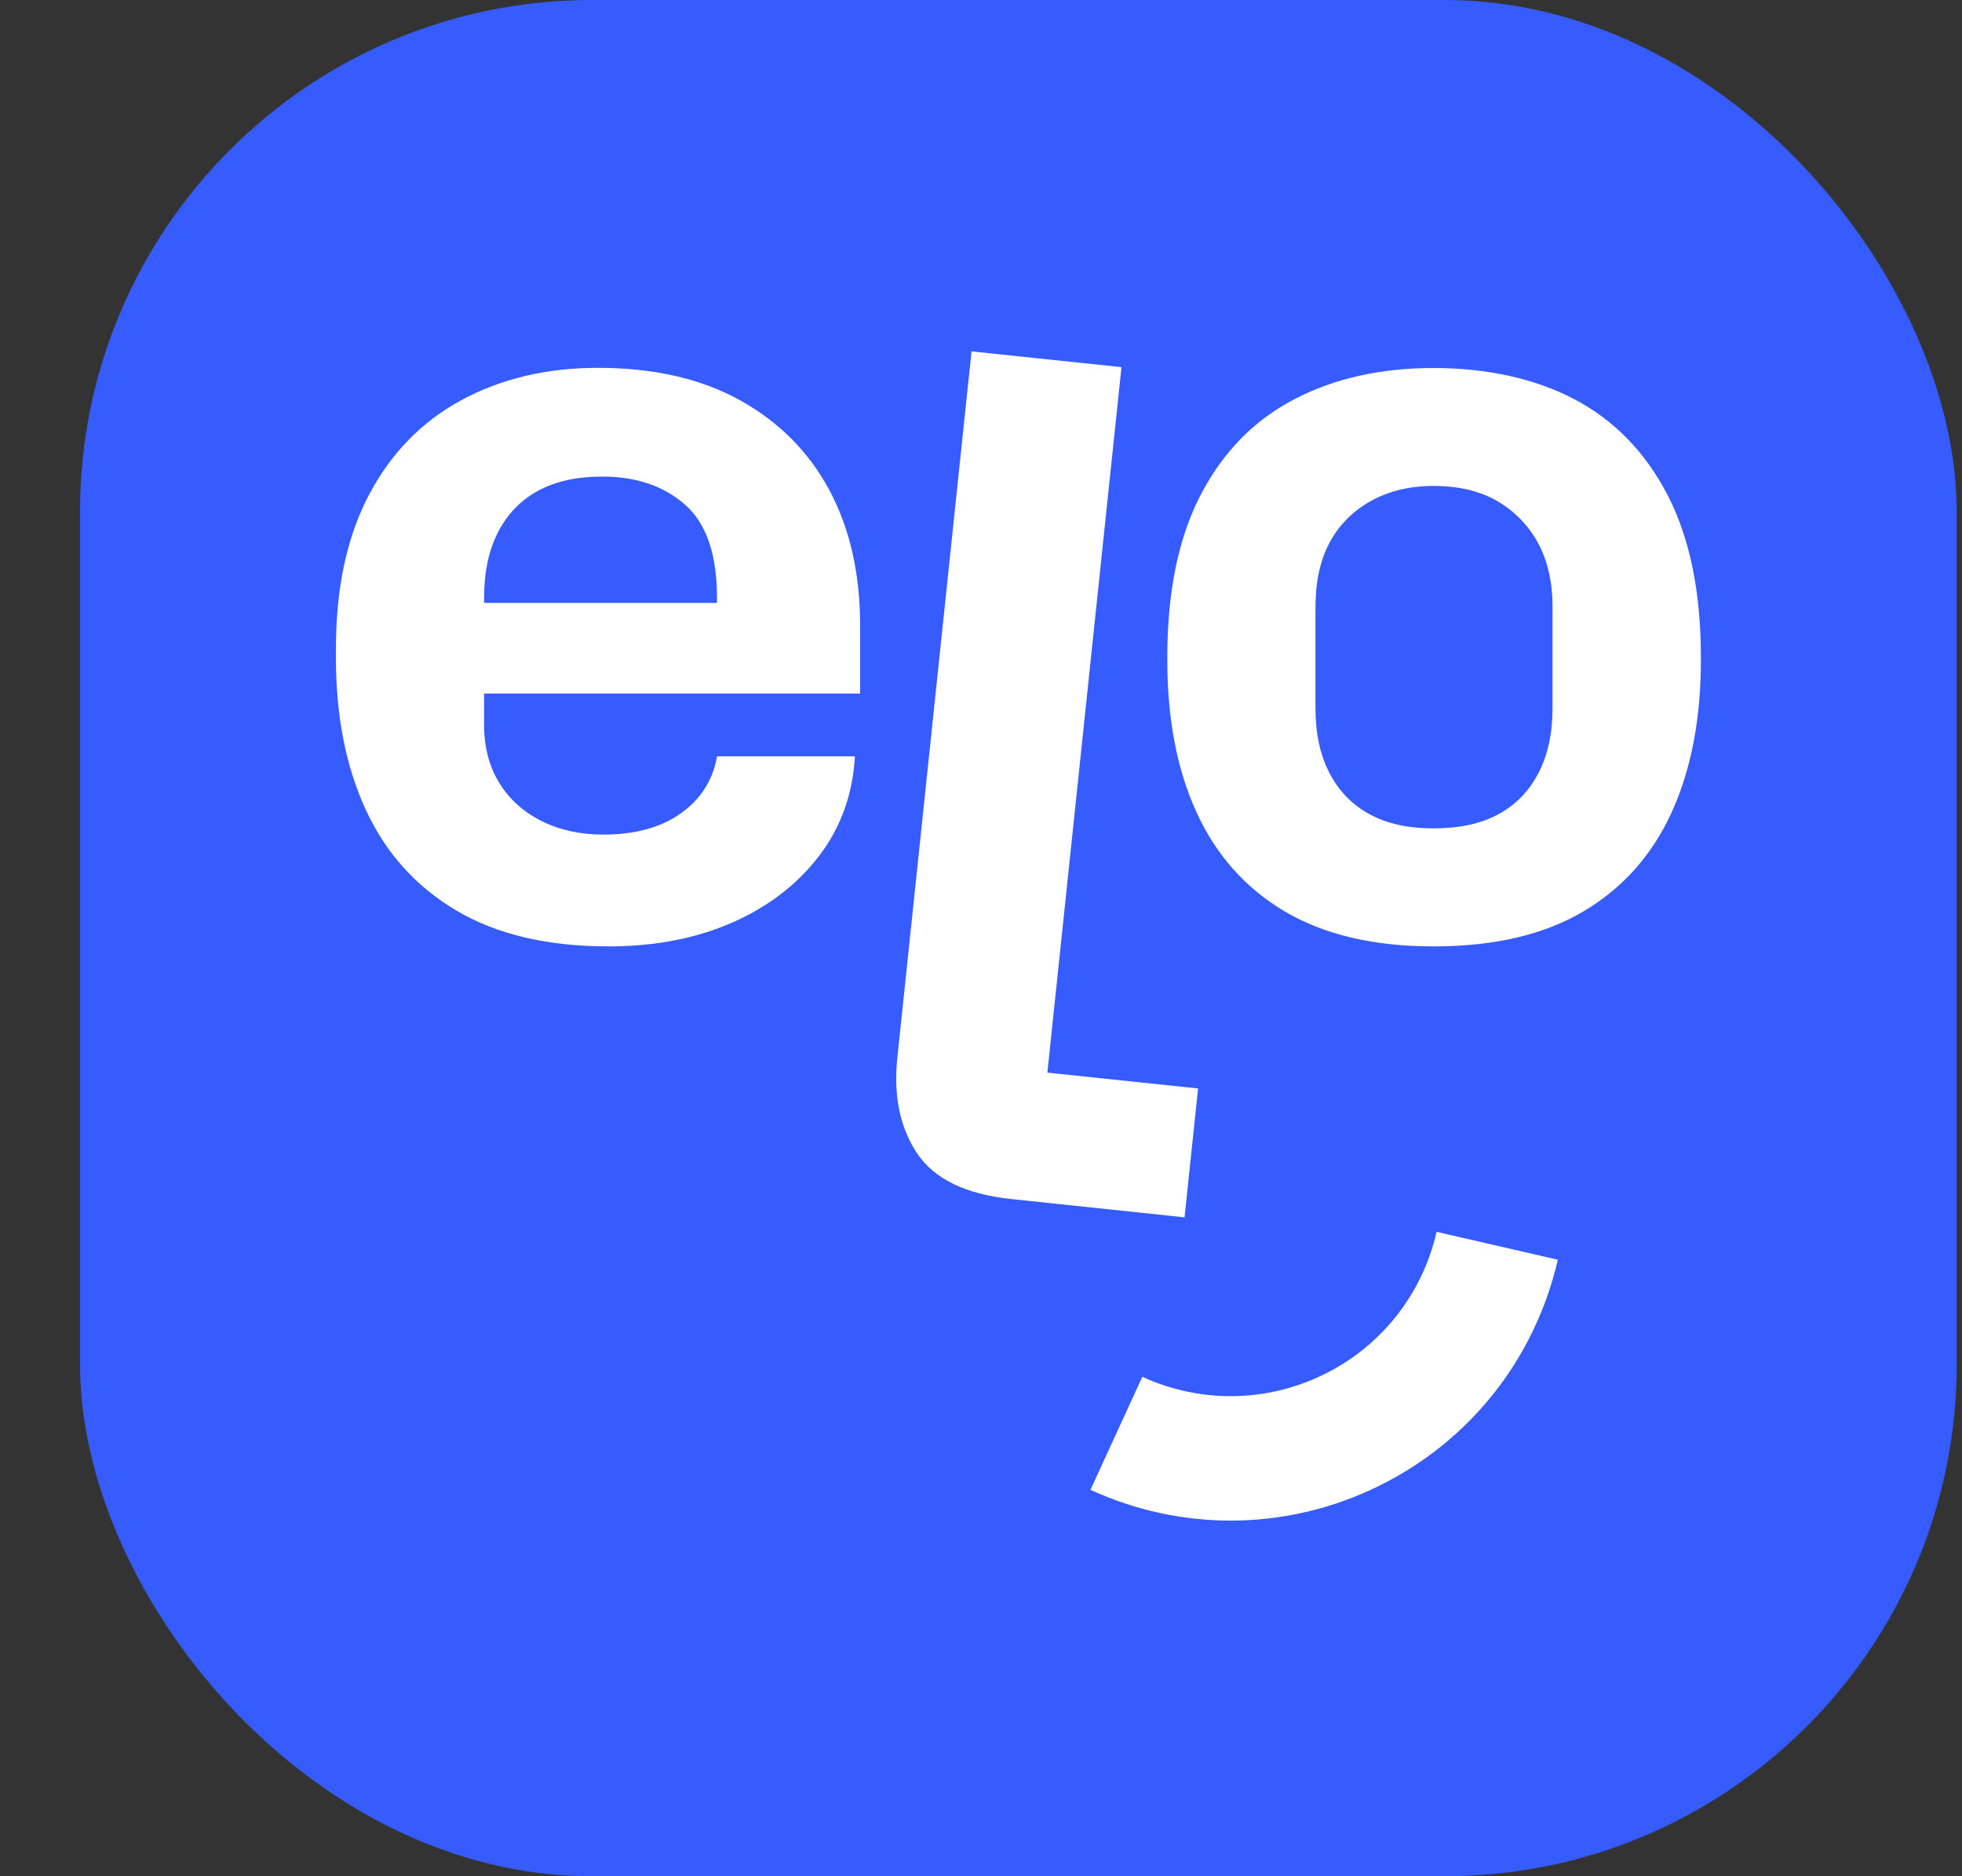
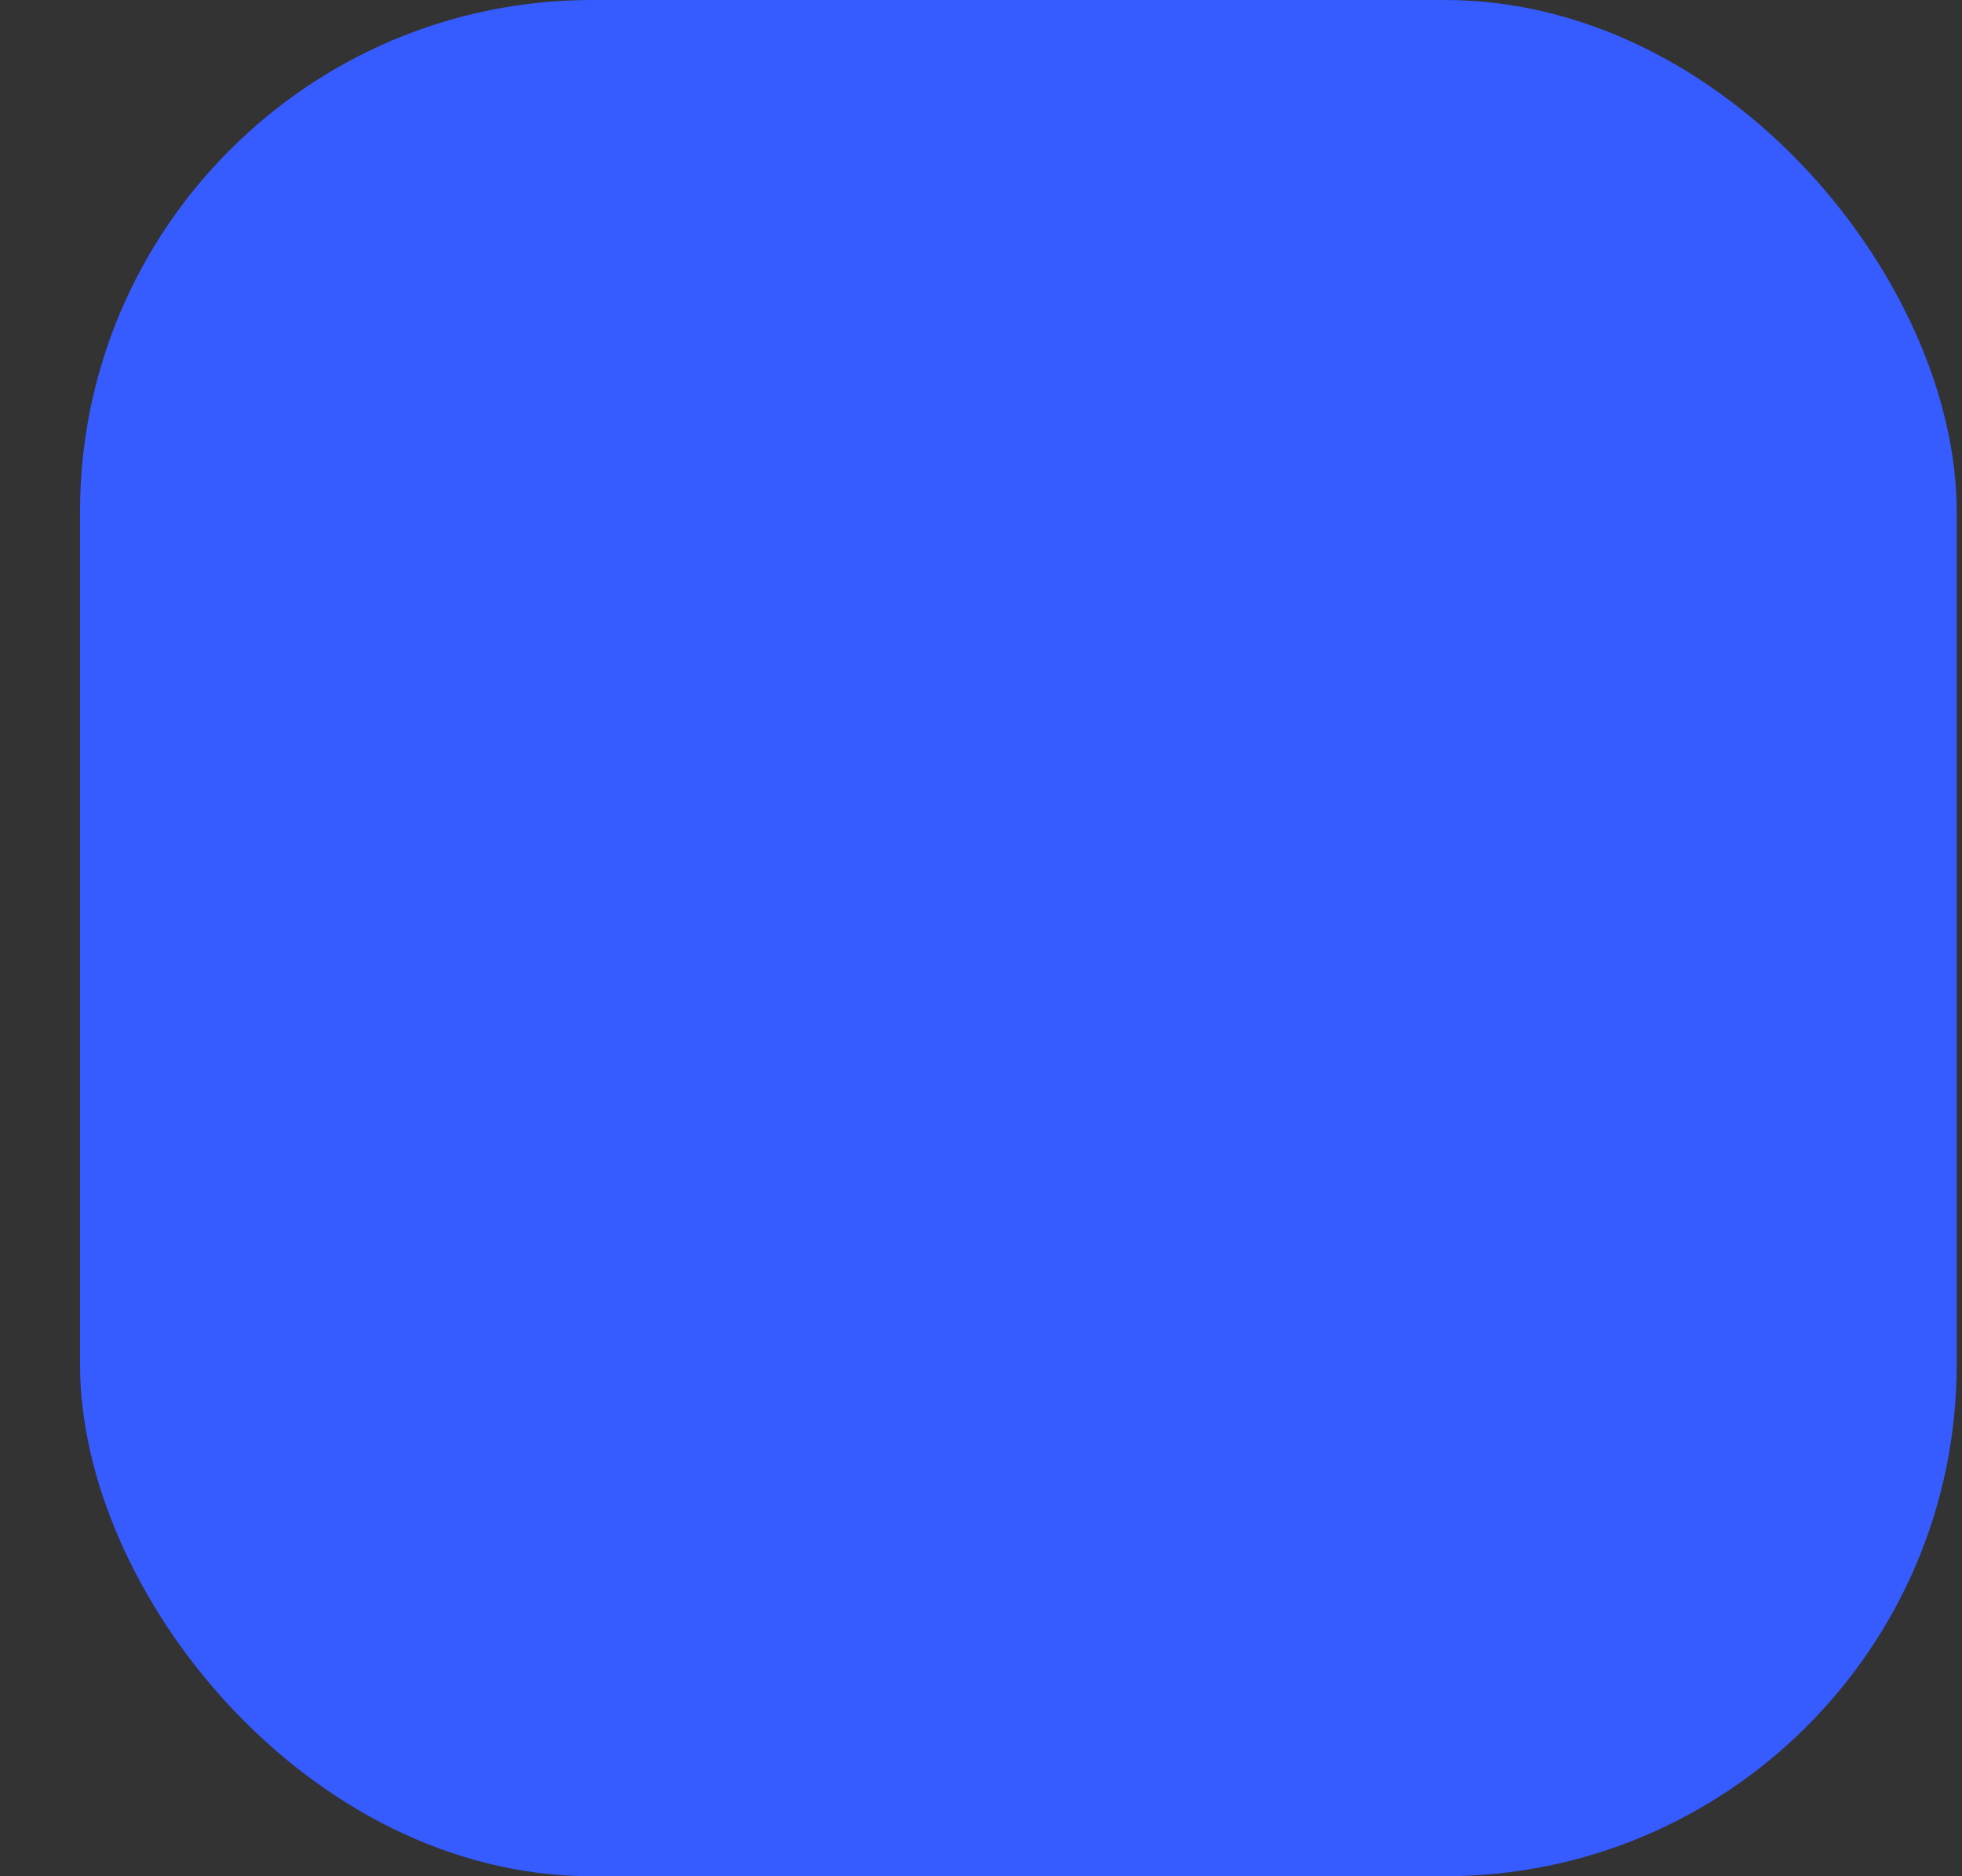
<svg xmlns="http://www.w3.org/2000/svg" width="23" height="22" viewBox="0 0 23 22" fill="none">
  <rect x="0" y="0" width="23" height="22" fill="#333333" stroke="none" />
  <rect x="0.938" width="22" height="22" rx="6" fill="#365BFE" />
  <g clip-path="url(#clip0_4660_3522)">
-     <path d="M7.132 11.097C6.414 11.097 5.818 10.955 5.345 10.674C4.872 10.392 4.519 9.998 4.287 9.493C4.054 8.987 3.938 8.395 3.938 7.717V7.607C3.938 6.897 4.066 6.297 4.323 5.807C4.58 5.317 4.941 4.946 5.406 4.693C5.872 4.441 6.406 4.313 7.01 4.313C7.663 4.313 8.218 4.44 8.675 4.693C9.132 4.947 9.481 5.298 9.722 5.746C9.963 6.195 10.083 6.726 10.083 7.337V8.133H5.675V8.5C5.675 8.762 5.735 8.988 5.853 9.18C5.971 9.372 6.136 9.521 6.349 9.627C6.561 9.733 6.802 9.786 7.071 9.786C7.447 9.786 7.751 9.702 7.984 9.535C8.216 9.369 8.357 9.146 8.406 8.868H10.022C9.997 9.309 9.859 9.697 9.606 10.031C9.352 10.366 9.013 10.627 8.59 10.815C8.165 11.003 7.679 11.097 7.132 11.097ZM5.675 7.191L5.516 7.069H8.577L8.405 7.216V7.008C8.405 6.502 8.281 6.139 8.032 5.919C7.783 5.699 7.459 5.588 7.059 5.588C6.765 5.588 6.515 5.643 6.311 5.753C6.107 5.863 5.95 6.025 5.84 6.237C5.73 6.45 5.675 6.707 5.675 7.008V7.192V7.191Z" fill="white" />
    <path d="M16.805 11.097C16.103 11.097 15.522 10.96 15.06 10.687C14.599 10.413 14.255 10.025 14.026 9.524C13.797 9.022 13.684 8.428 13.684 7.743V7.706C13.684 6.939 13.814 6.305 14.075 5.803C14.336 5.3 14.701 4.928 15.171 4.682C15.64 4.437 16.185 4.315 16.805 4.315C17.424 4.315 17.992 4.437 18.458 4.682C18.923 4.928 19.286 5.3 19.548 5.803C19.808 6.305 19.939 6.939 19.939 7.706V7.743C19.939 8.428 19.825 9.022 19.597 9.524C19.368 10.026 19.024 10.413 18.562 10.687C18.101 10.96 17.516 11.097 16.806 11.097H16.805ZM16.805 9.713C17.106 9.713 17.36 9.659 17.564 9.548C17.768 9.438 17.925 9.277 18.035 9.064C18.145 8.852 18.2 8.599 18.2 8.305V7.118C18.2 6.824 18.142 6.573 18.029 6.365C17.914 6.157 17.755 5.994 17.551 5.875C17.347 5.757 17.098 5.698 16.804 5.698C16.527 5.698 16.282 5.757 16.069 5.875C15.857 5.994 15.696 6.157 15.585 6.365C15.475 6.573 15.421 6.824 15.421 7.118V8.305C15.421 8.599 15.475 8.852 15.585 9.064C15.696 9.277 15.852 9.438 16.056 9.548C16.261 9.659 16.509 9.713 16.803 9.713H16.805Z" fill="white" />
    <path d="M14.427 17.83C13.868 17.83 13.308 17.71 12.783 17.469L13.391 16.144C14.073 16.456 14.848 16.446 15.519 16.116C16.191 15.787 16.673 15.177 16.841 14.444L18.262 14.771C17.995 15.933 17.229 16.901 16.161 17.425C15.613 17.695 15.019 17.83 14.426 17.83H14.427Z" fill="white" />
    <path d="M12.278 12.577L13.147 4.305L11.389 4.12L10.519 12.405C10.473 12.849 10.55 13.222 10.751 13.524C10.953 13.825 11.323 14.004 11.859 14.06L13.886 14.274L14.045 12.763L12.277 12.577H12.278Z" fill="white" />
  </g>
  <defs>
    <clipPath id="clip0_4660_3522">
-       <rect width="16" height="13.76" fill="#365BFE" transform="translate(3.938 4.12)" />
-     </clipPath>
+       </clipPath>
  </defs>
</svg>